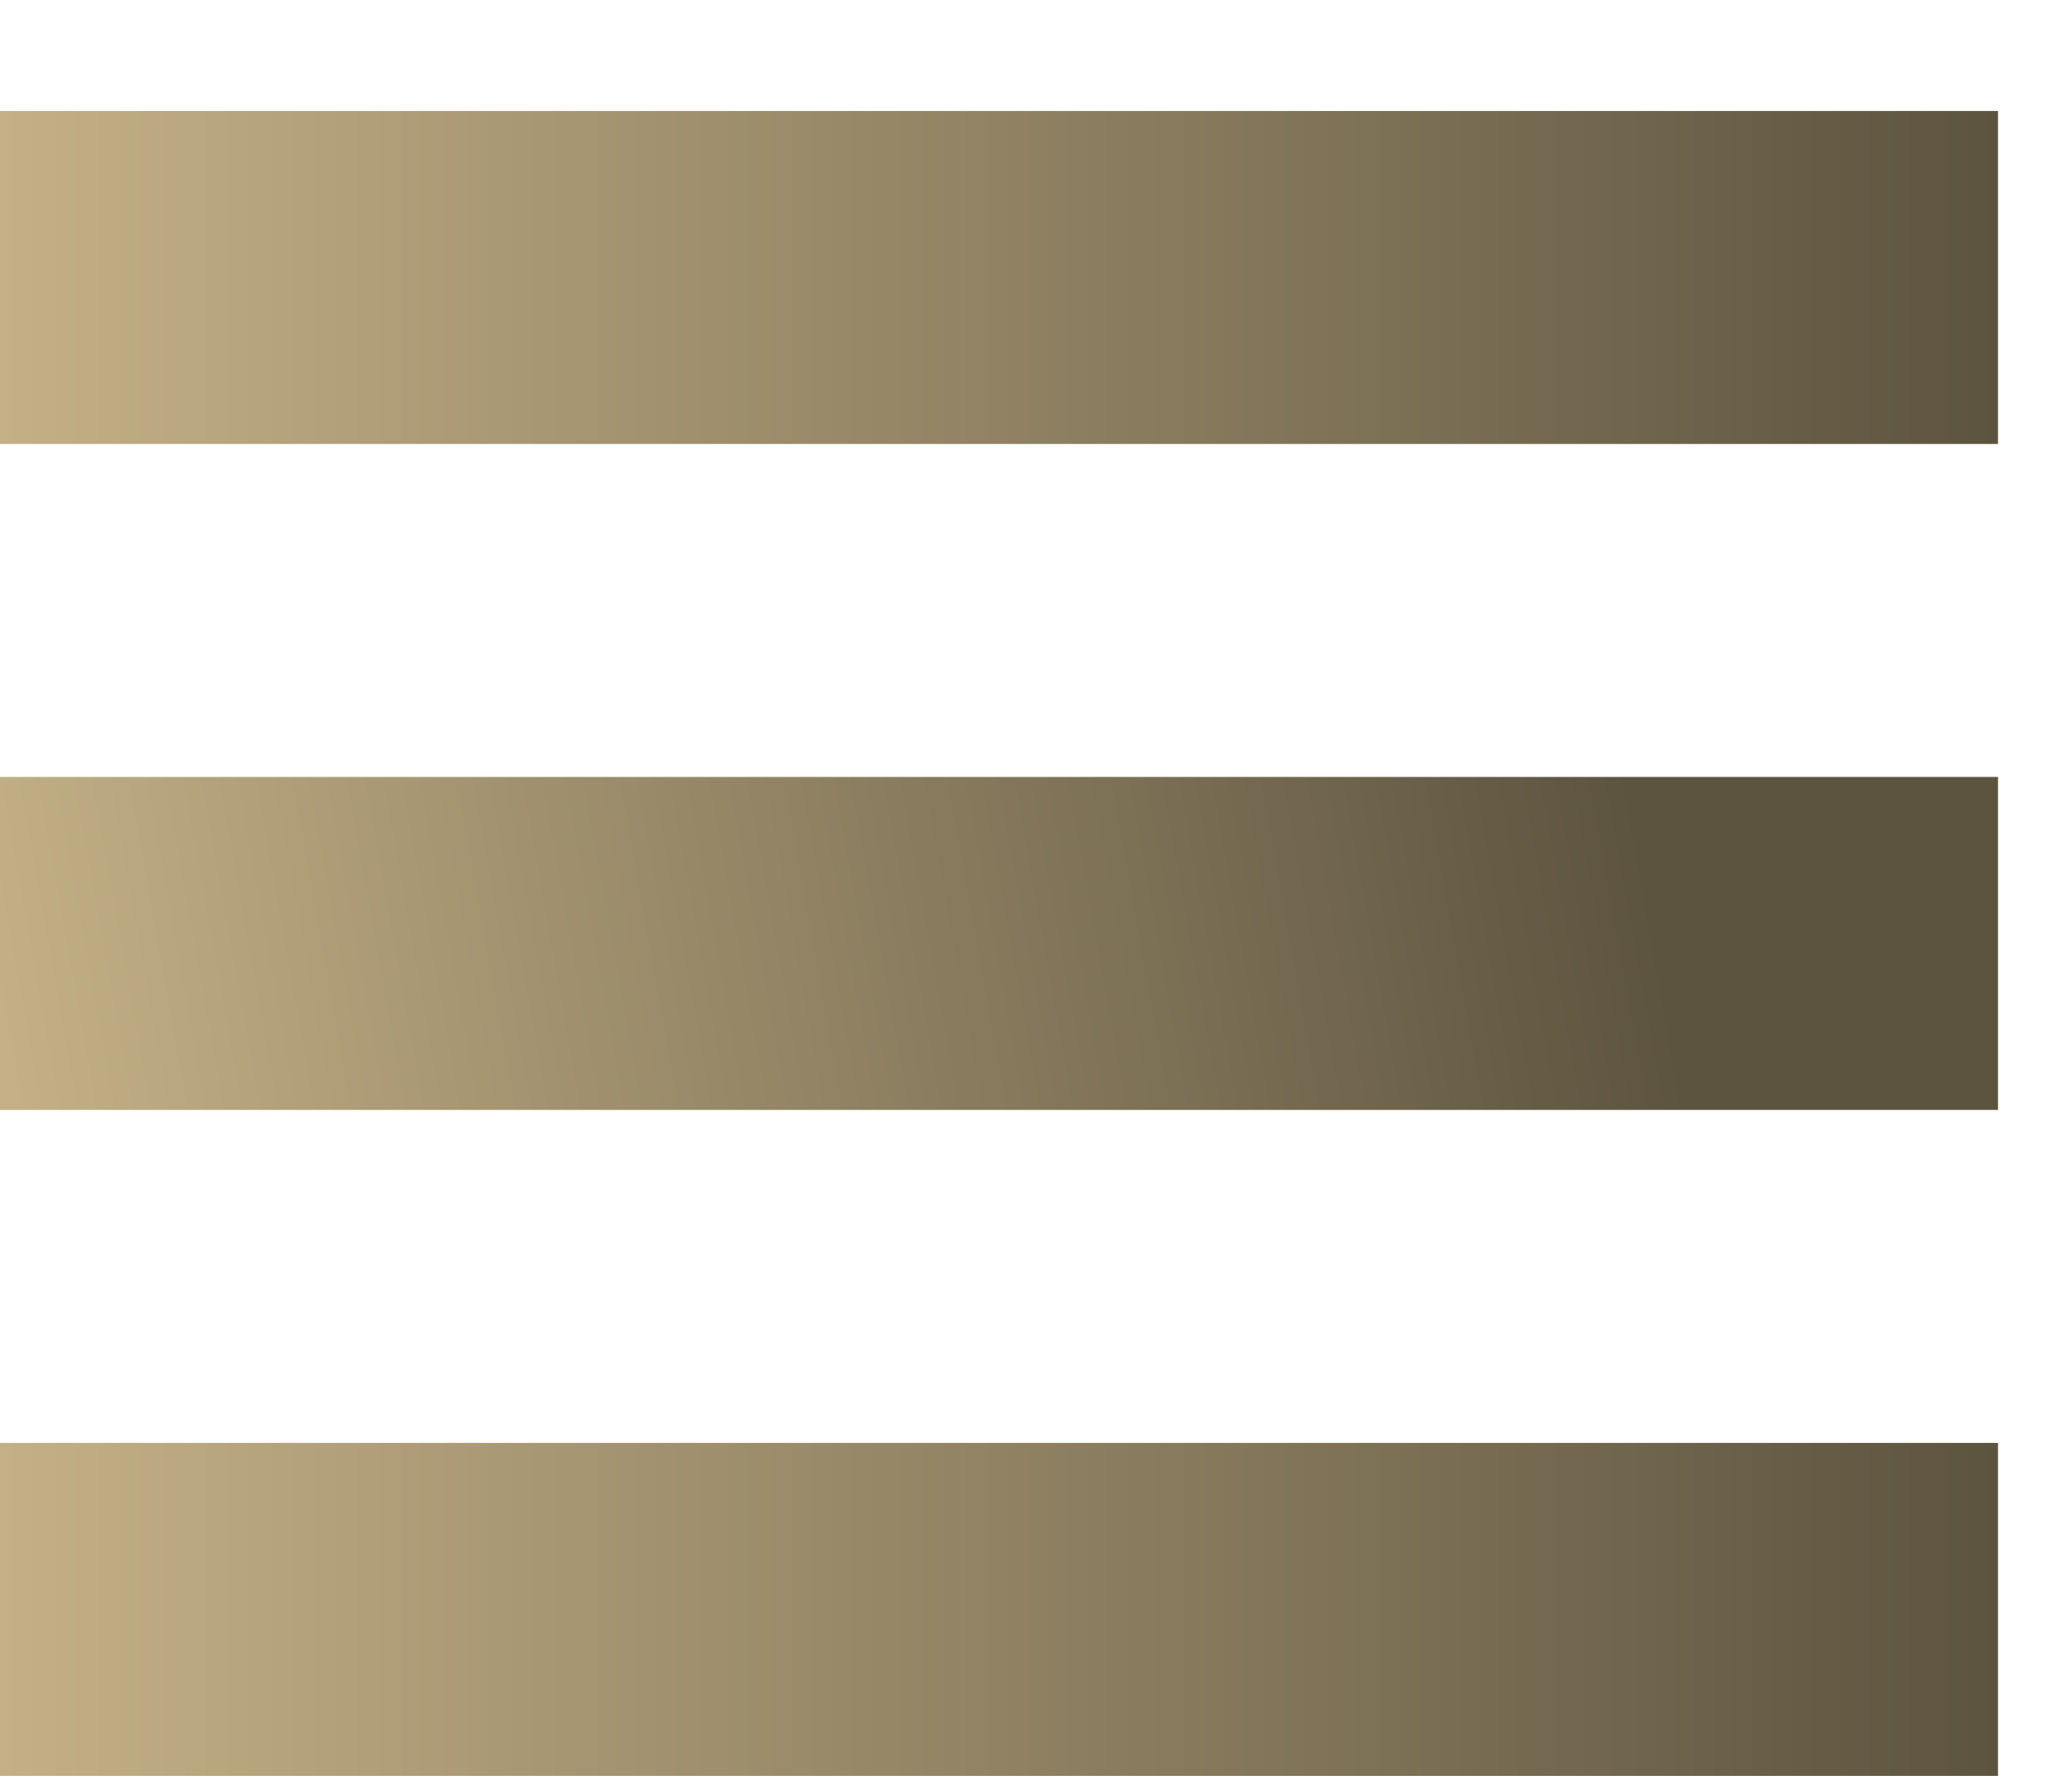
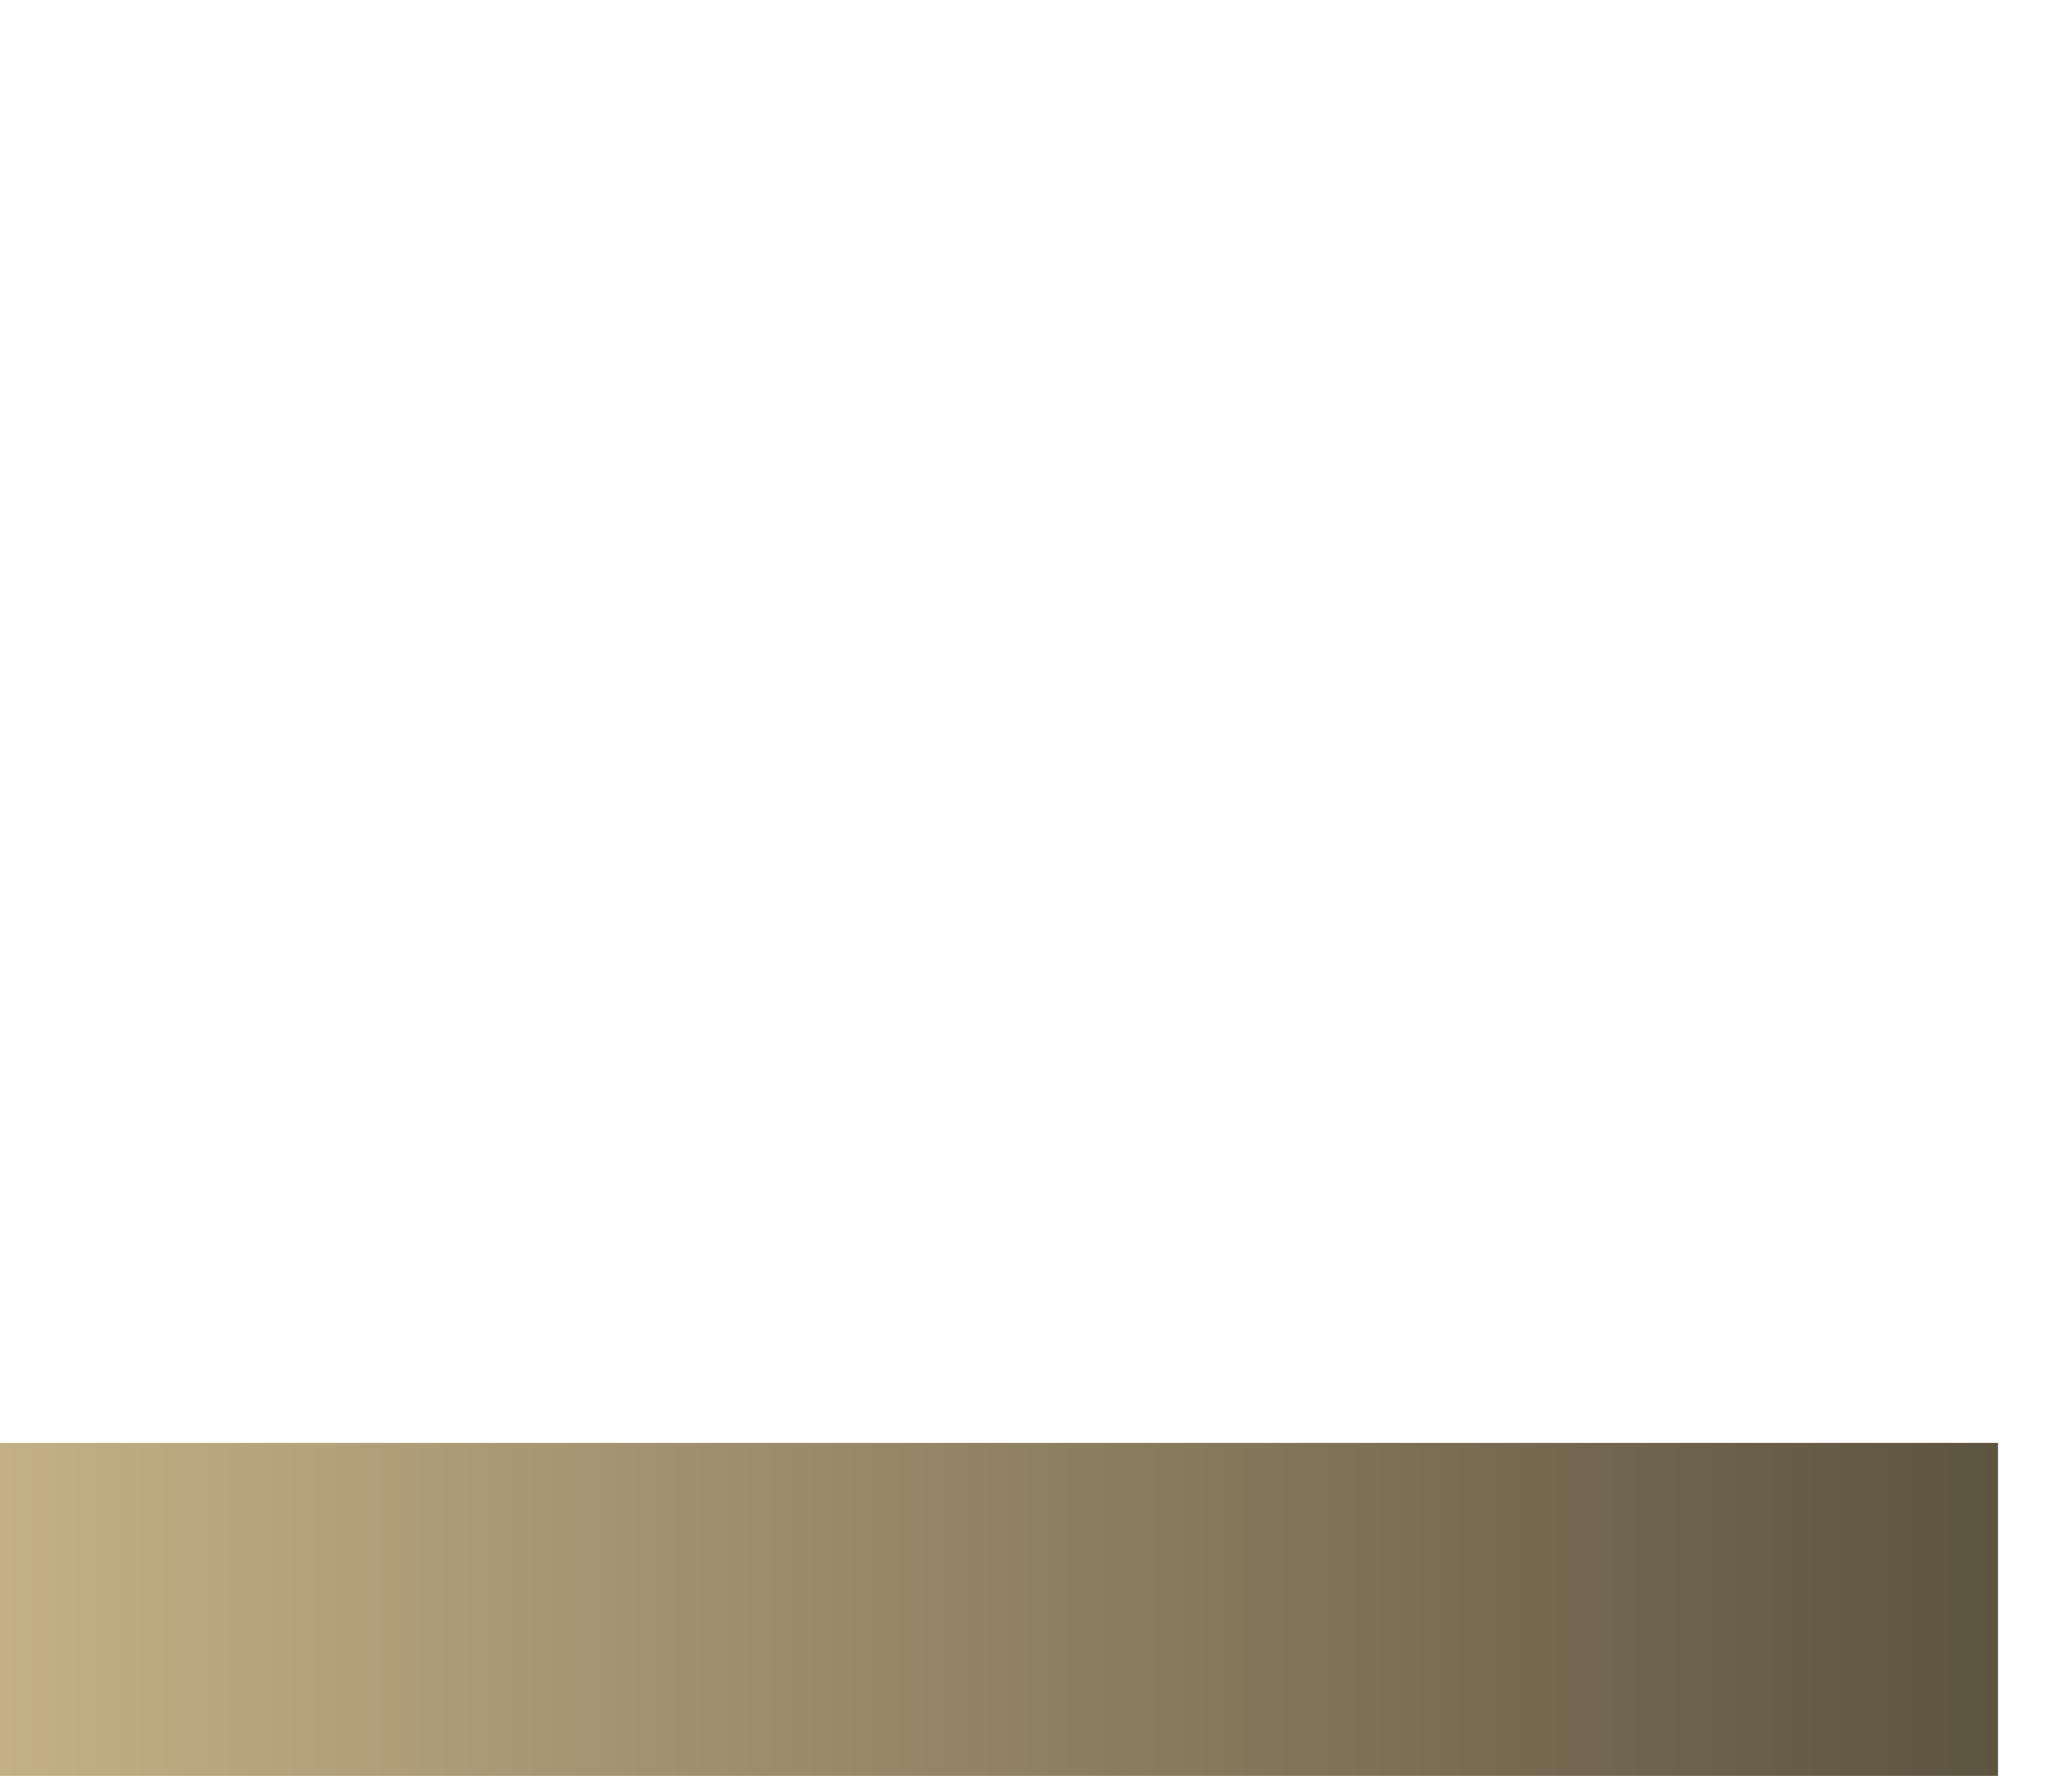
<svg xmlns="http://www.w3.org/2000/svg" width="14" height="12" viewBox="0 0 14 12" fill="none">
-   <line y1="1.875" x2="13.5" y2="1.875" stroke="url(#paint0_linear_9776_370)" stroke-width="2.25" />
-   <line y1="6.375" x2="13.5" y2="6.375" stroke="url(#paint1_linear_9776_370)" stroke-width="2.25" />
  <line y1="10.875" x2="13.5" y2="10.875" stroke="url(#paint2_linear_9776_370)" stroke-width="2.25" />
  <defs>
    <linearGradient id="paint0_linear_9776_370" x1="0" y1="3.5" x2="13.5" y2="3.5" gradientUnits="userSpaceOnUse">
      <stop stop-color="#C3B086" />
      <stop offset="1" stop-color="#5D5440" />
    </linearGradient>
    <linearGradient id="paint1_linear_9776_370" x1="-2.06961e-09" y1="8" x2="14" y2="5.5" gradientUnits="userSpaceOnUse">
      <stop offset="0.013" stop-color="#C3B086" />
      <stop offset="0.796" stop-color="#5D5440" />
    </linearGradient>
    <linearGradient id="paint2_linear_9776_370" x1="0" y1="12.5" x2="13.5" y2="12.5" gradientUnits="userSpaceOnUse">
      <stop stop-color="#C3B086" />
      <stop offset="1" stop-color="#5D5440" />
    </linearGradient>
  </defs>
</svg>